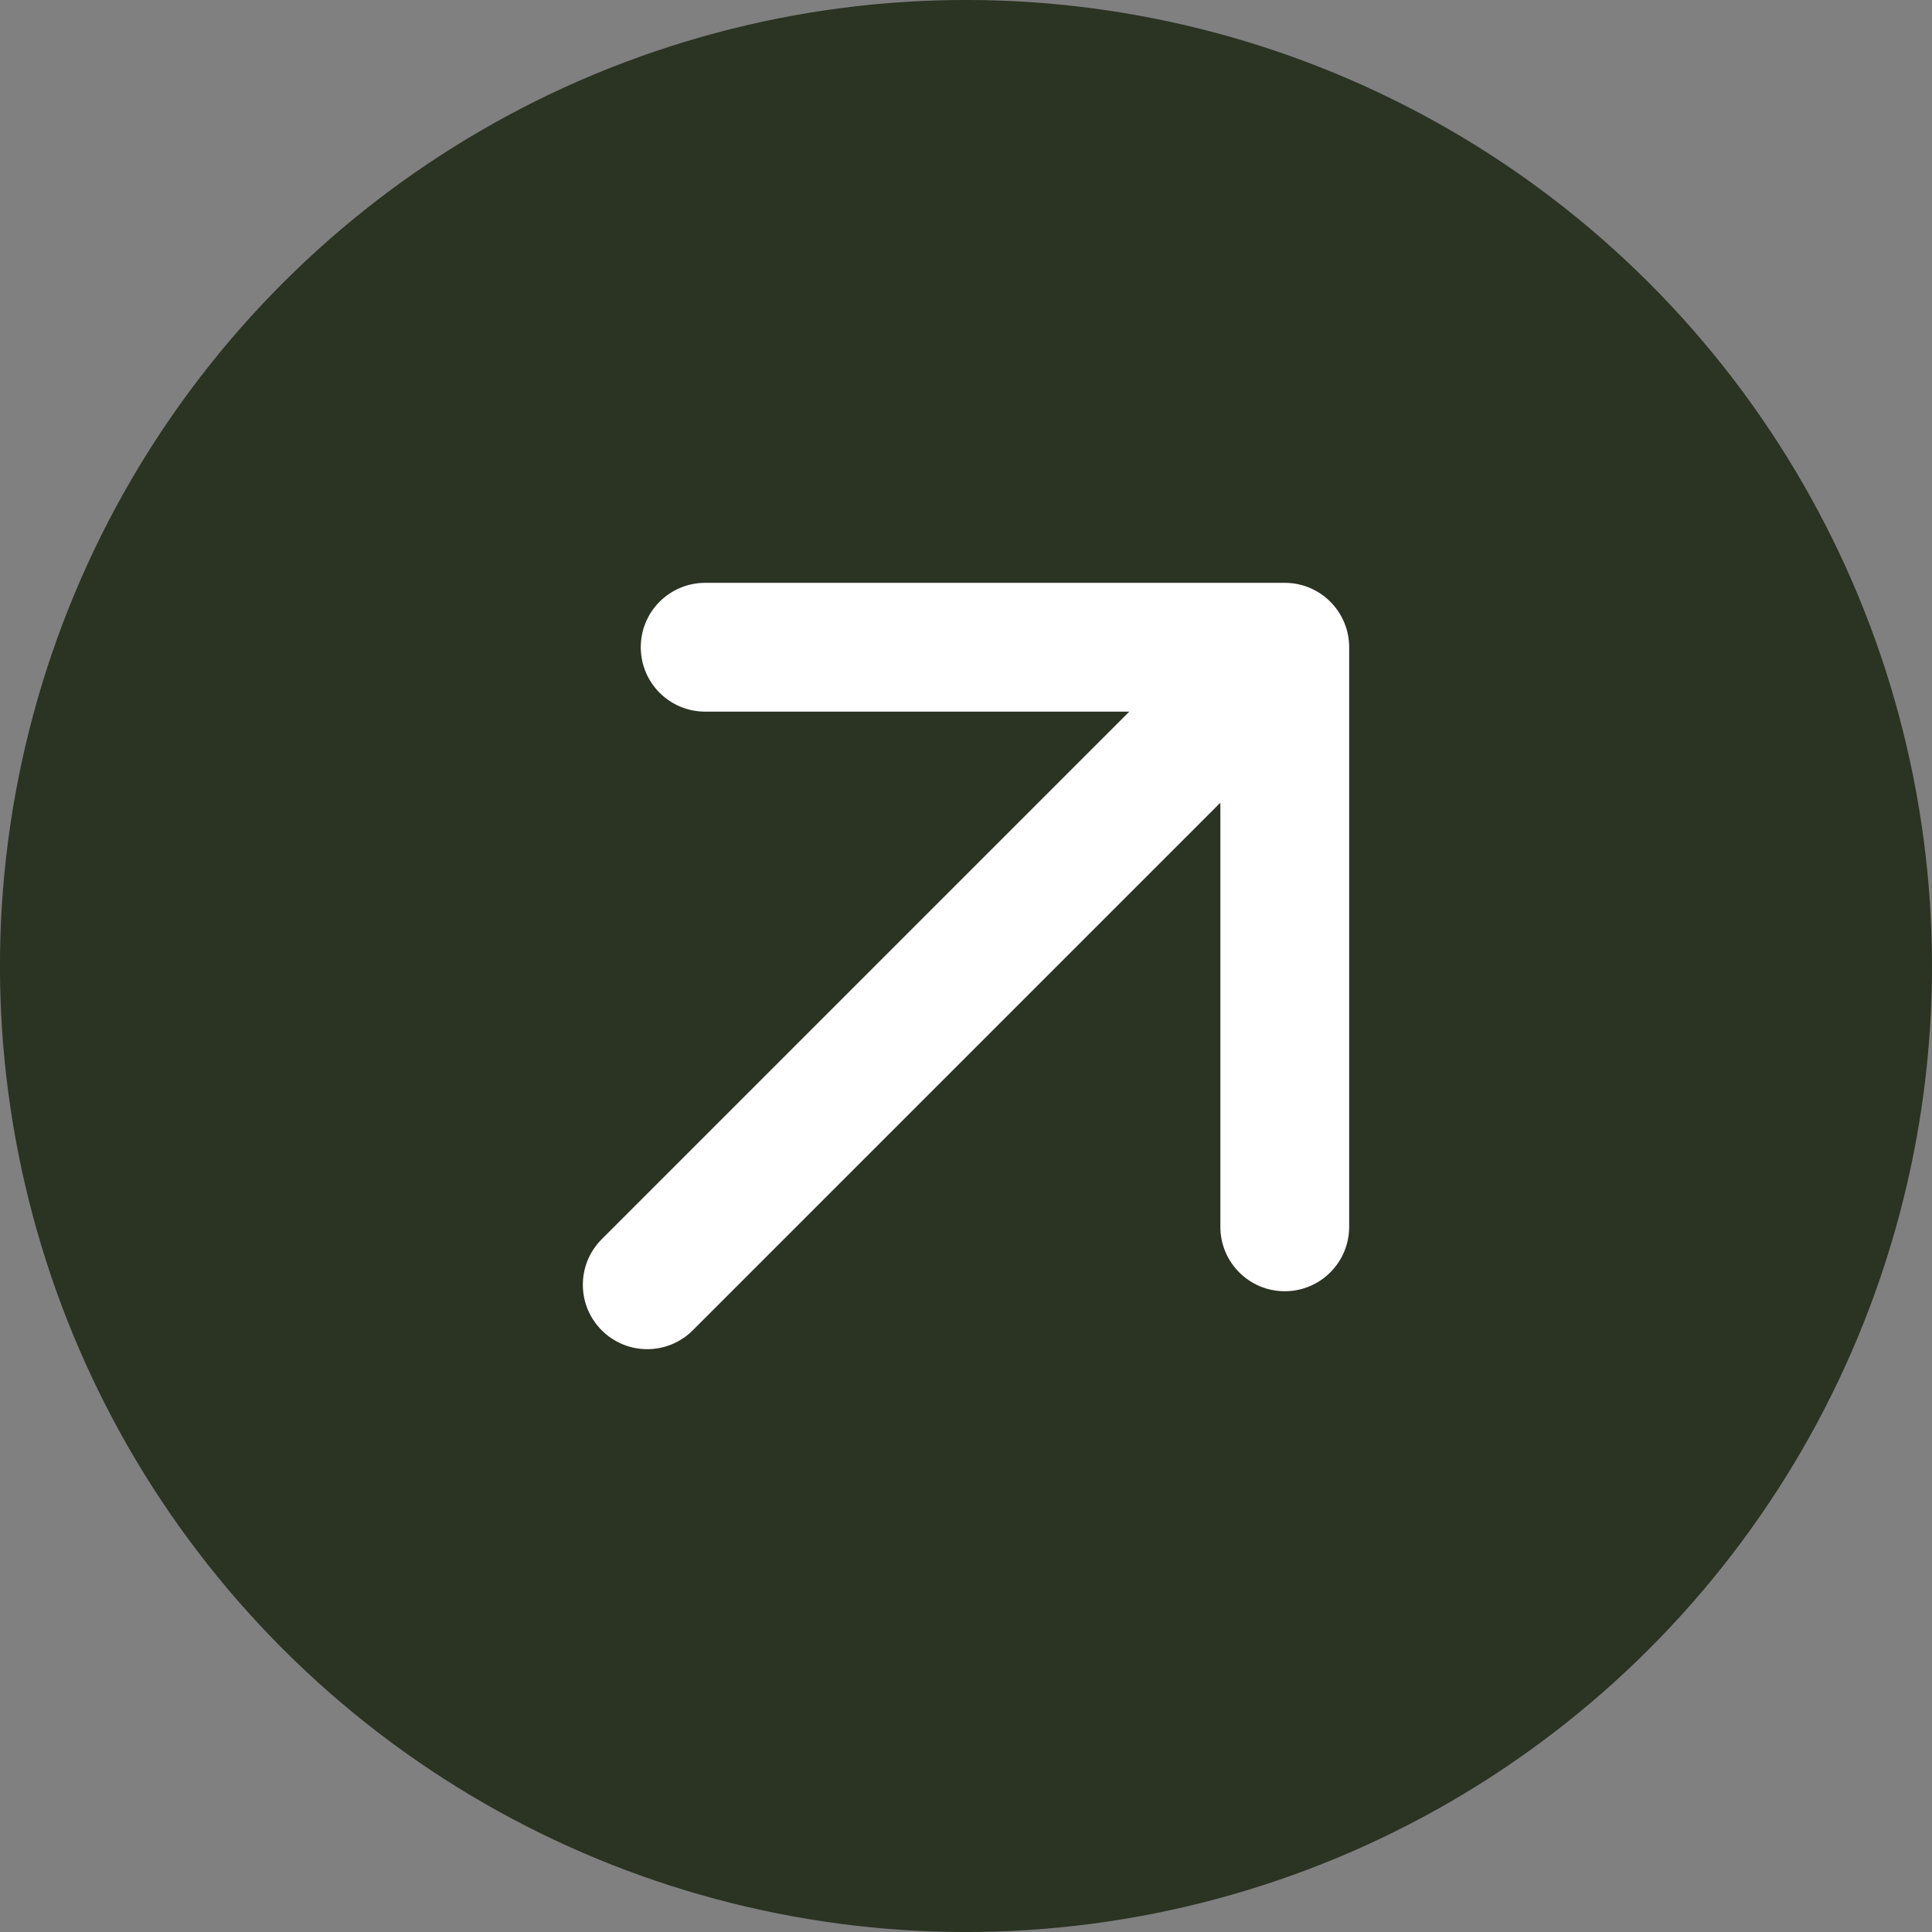
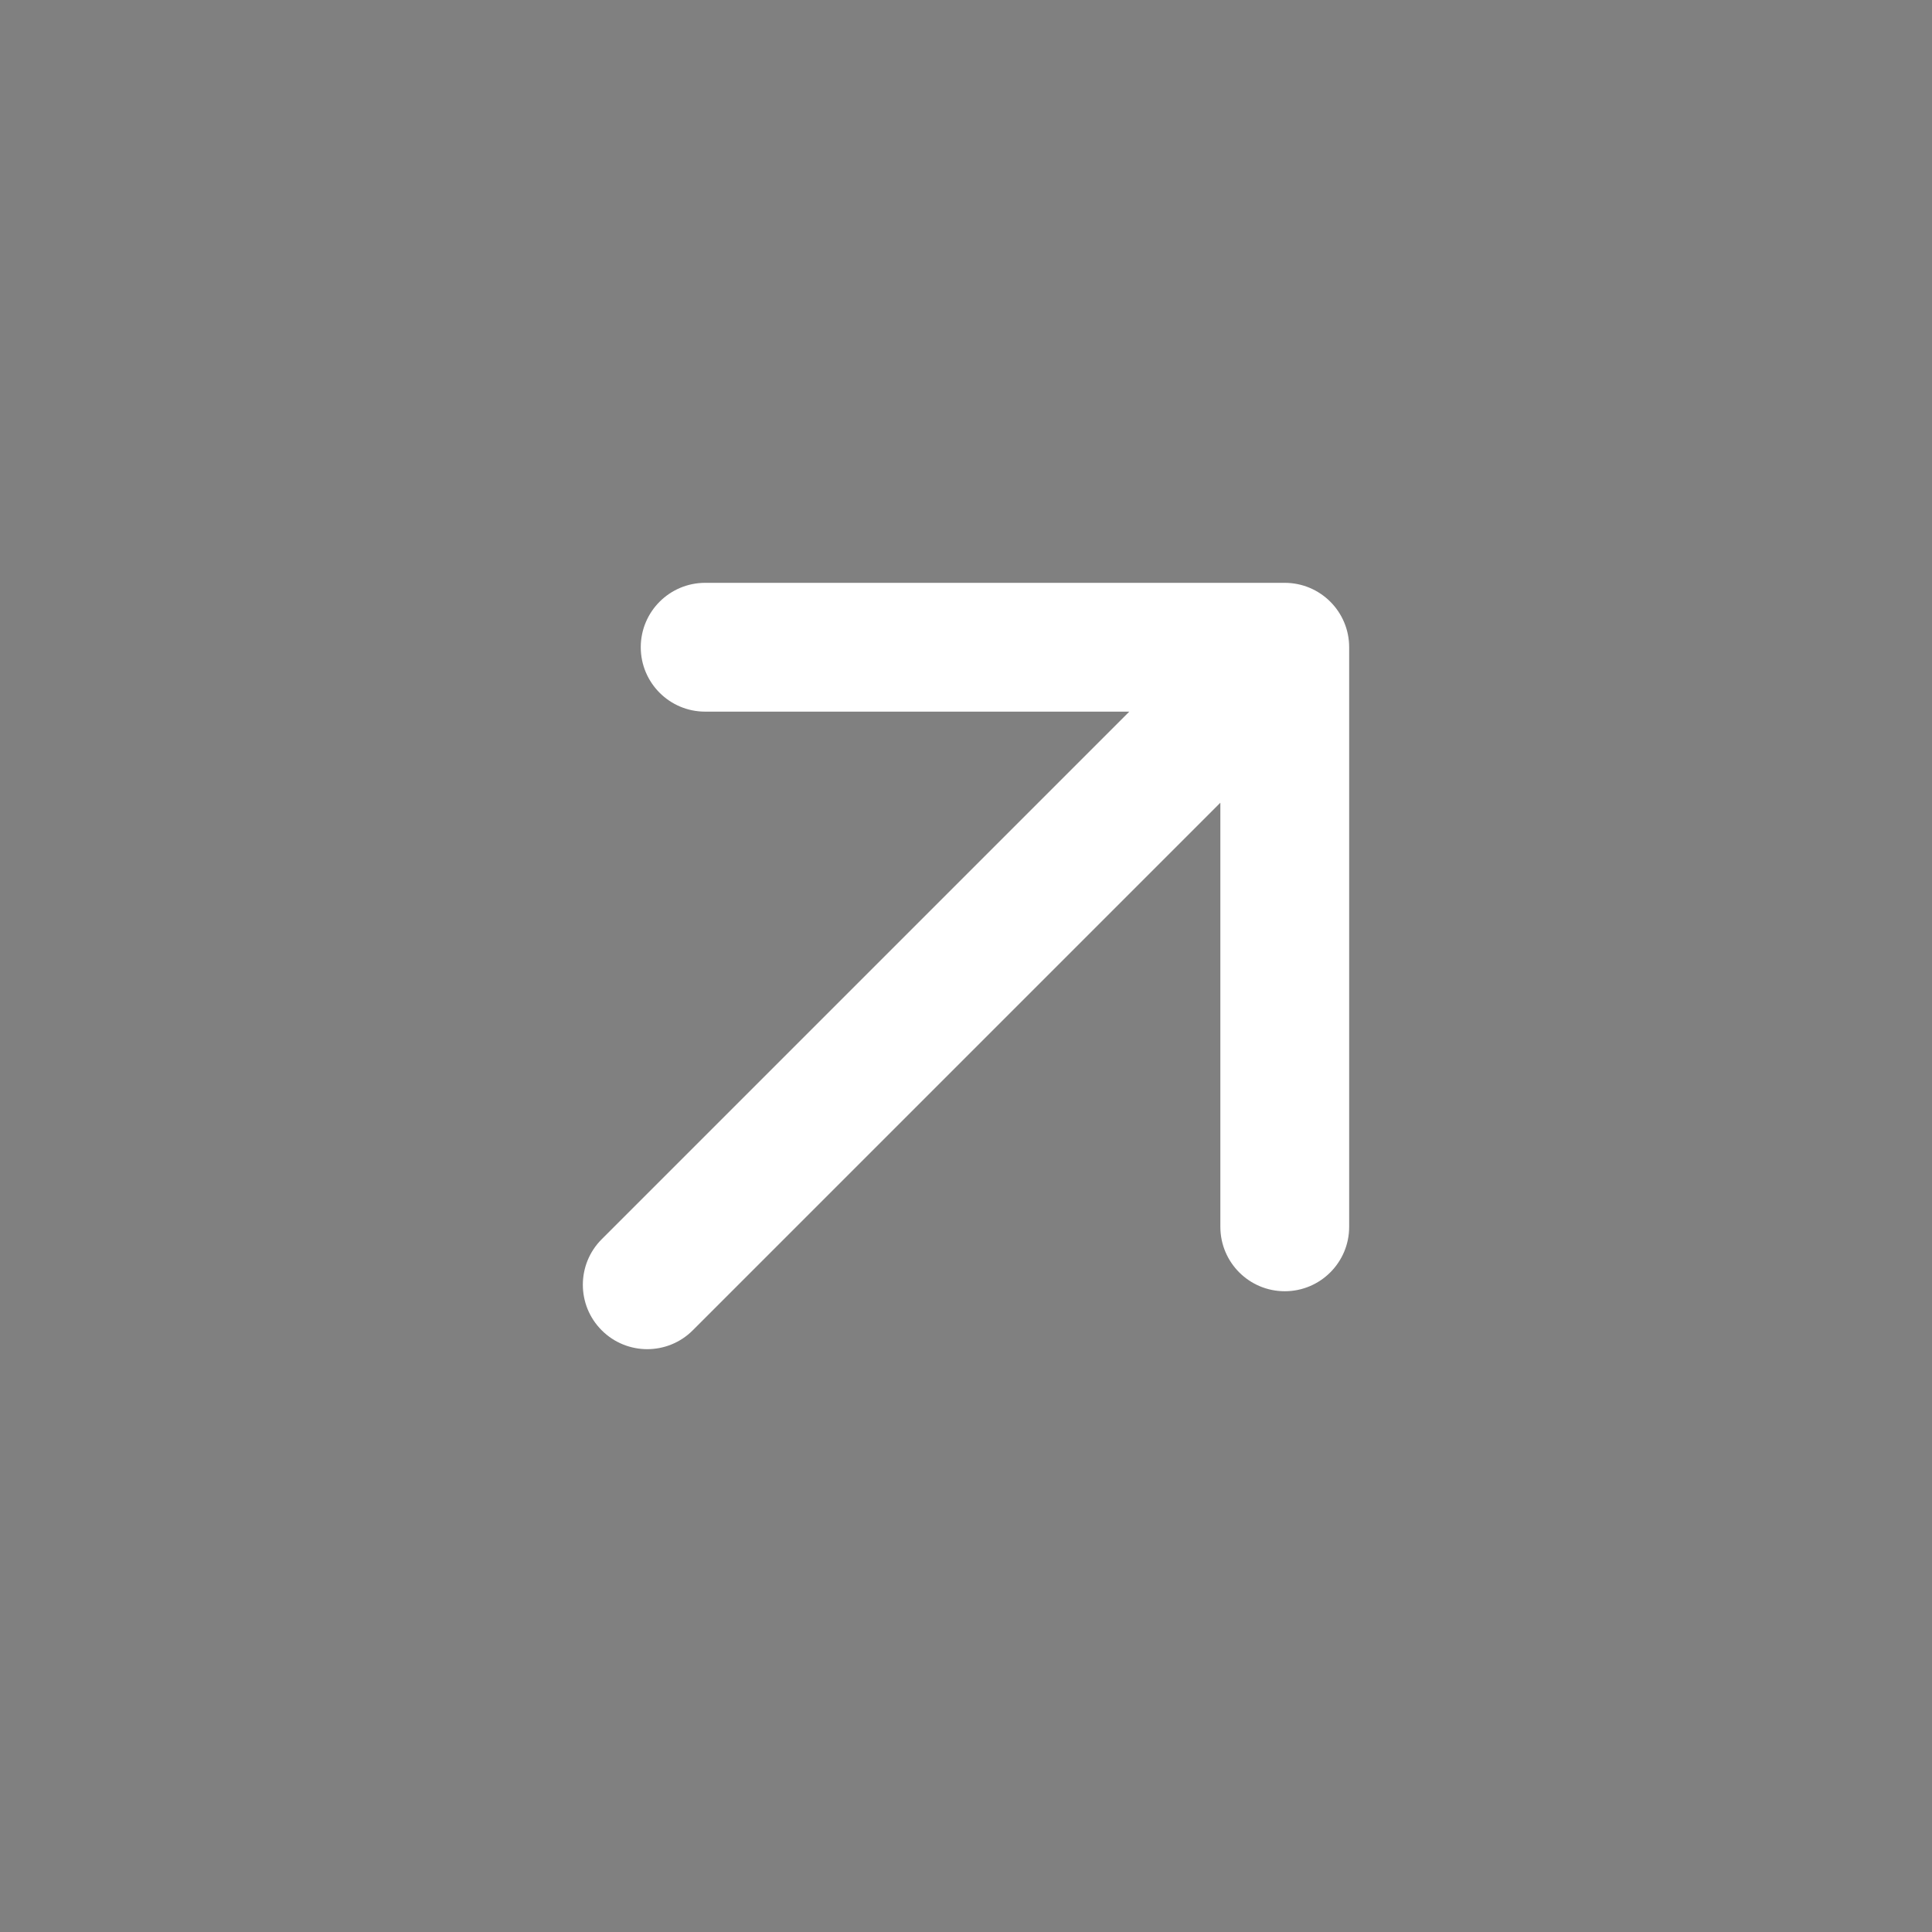
<svg xmlns="http://www.w3.org/2000/svg" width="120" height="120" viewBox="0 0 120 120" fill="none">
  <rect x="0" y="0" width="120" height="120" fill="#808080" stroke="none" />
-   <circle cx="59.999" cy="60" r="60" transform="rotate(-45 59.999 60)" fill="#2B3323" />
  <path d="M37.373 76.971C35.811 78.533 35.811 81.065 37.373 82.627C38.935 84.19 41.468 84.19 43.03 82.627L37.373 76.971ZM83.799 40.201C83.799 37.992 82.008 36.201 79.799 36.201L43.799 36.201C41.59 36.201 39.799 37.992 39.799 40.201C39.799 42.41 41.59 44.201 43.799 44.201L75.799 44.201L75.799 76.201C75.799 78.41 77.59 80.201 79.799 80.201C82.008 80.201 83.799 78.41 83.799 76.201L83.799 40.201ZM43.03 82.627L82.628 43.029L76.971 37.373L37.373 76.971L43.03 82.627Z" fill="white" />
</svg>